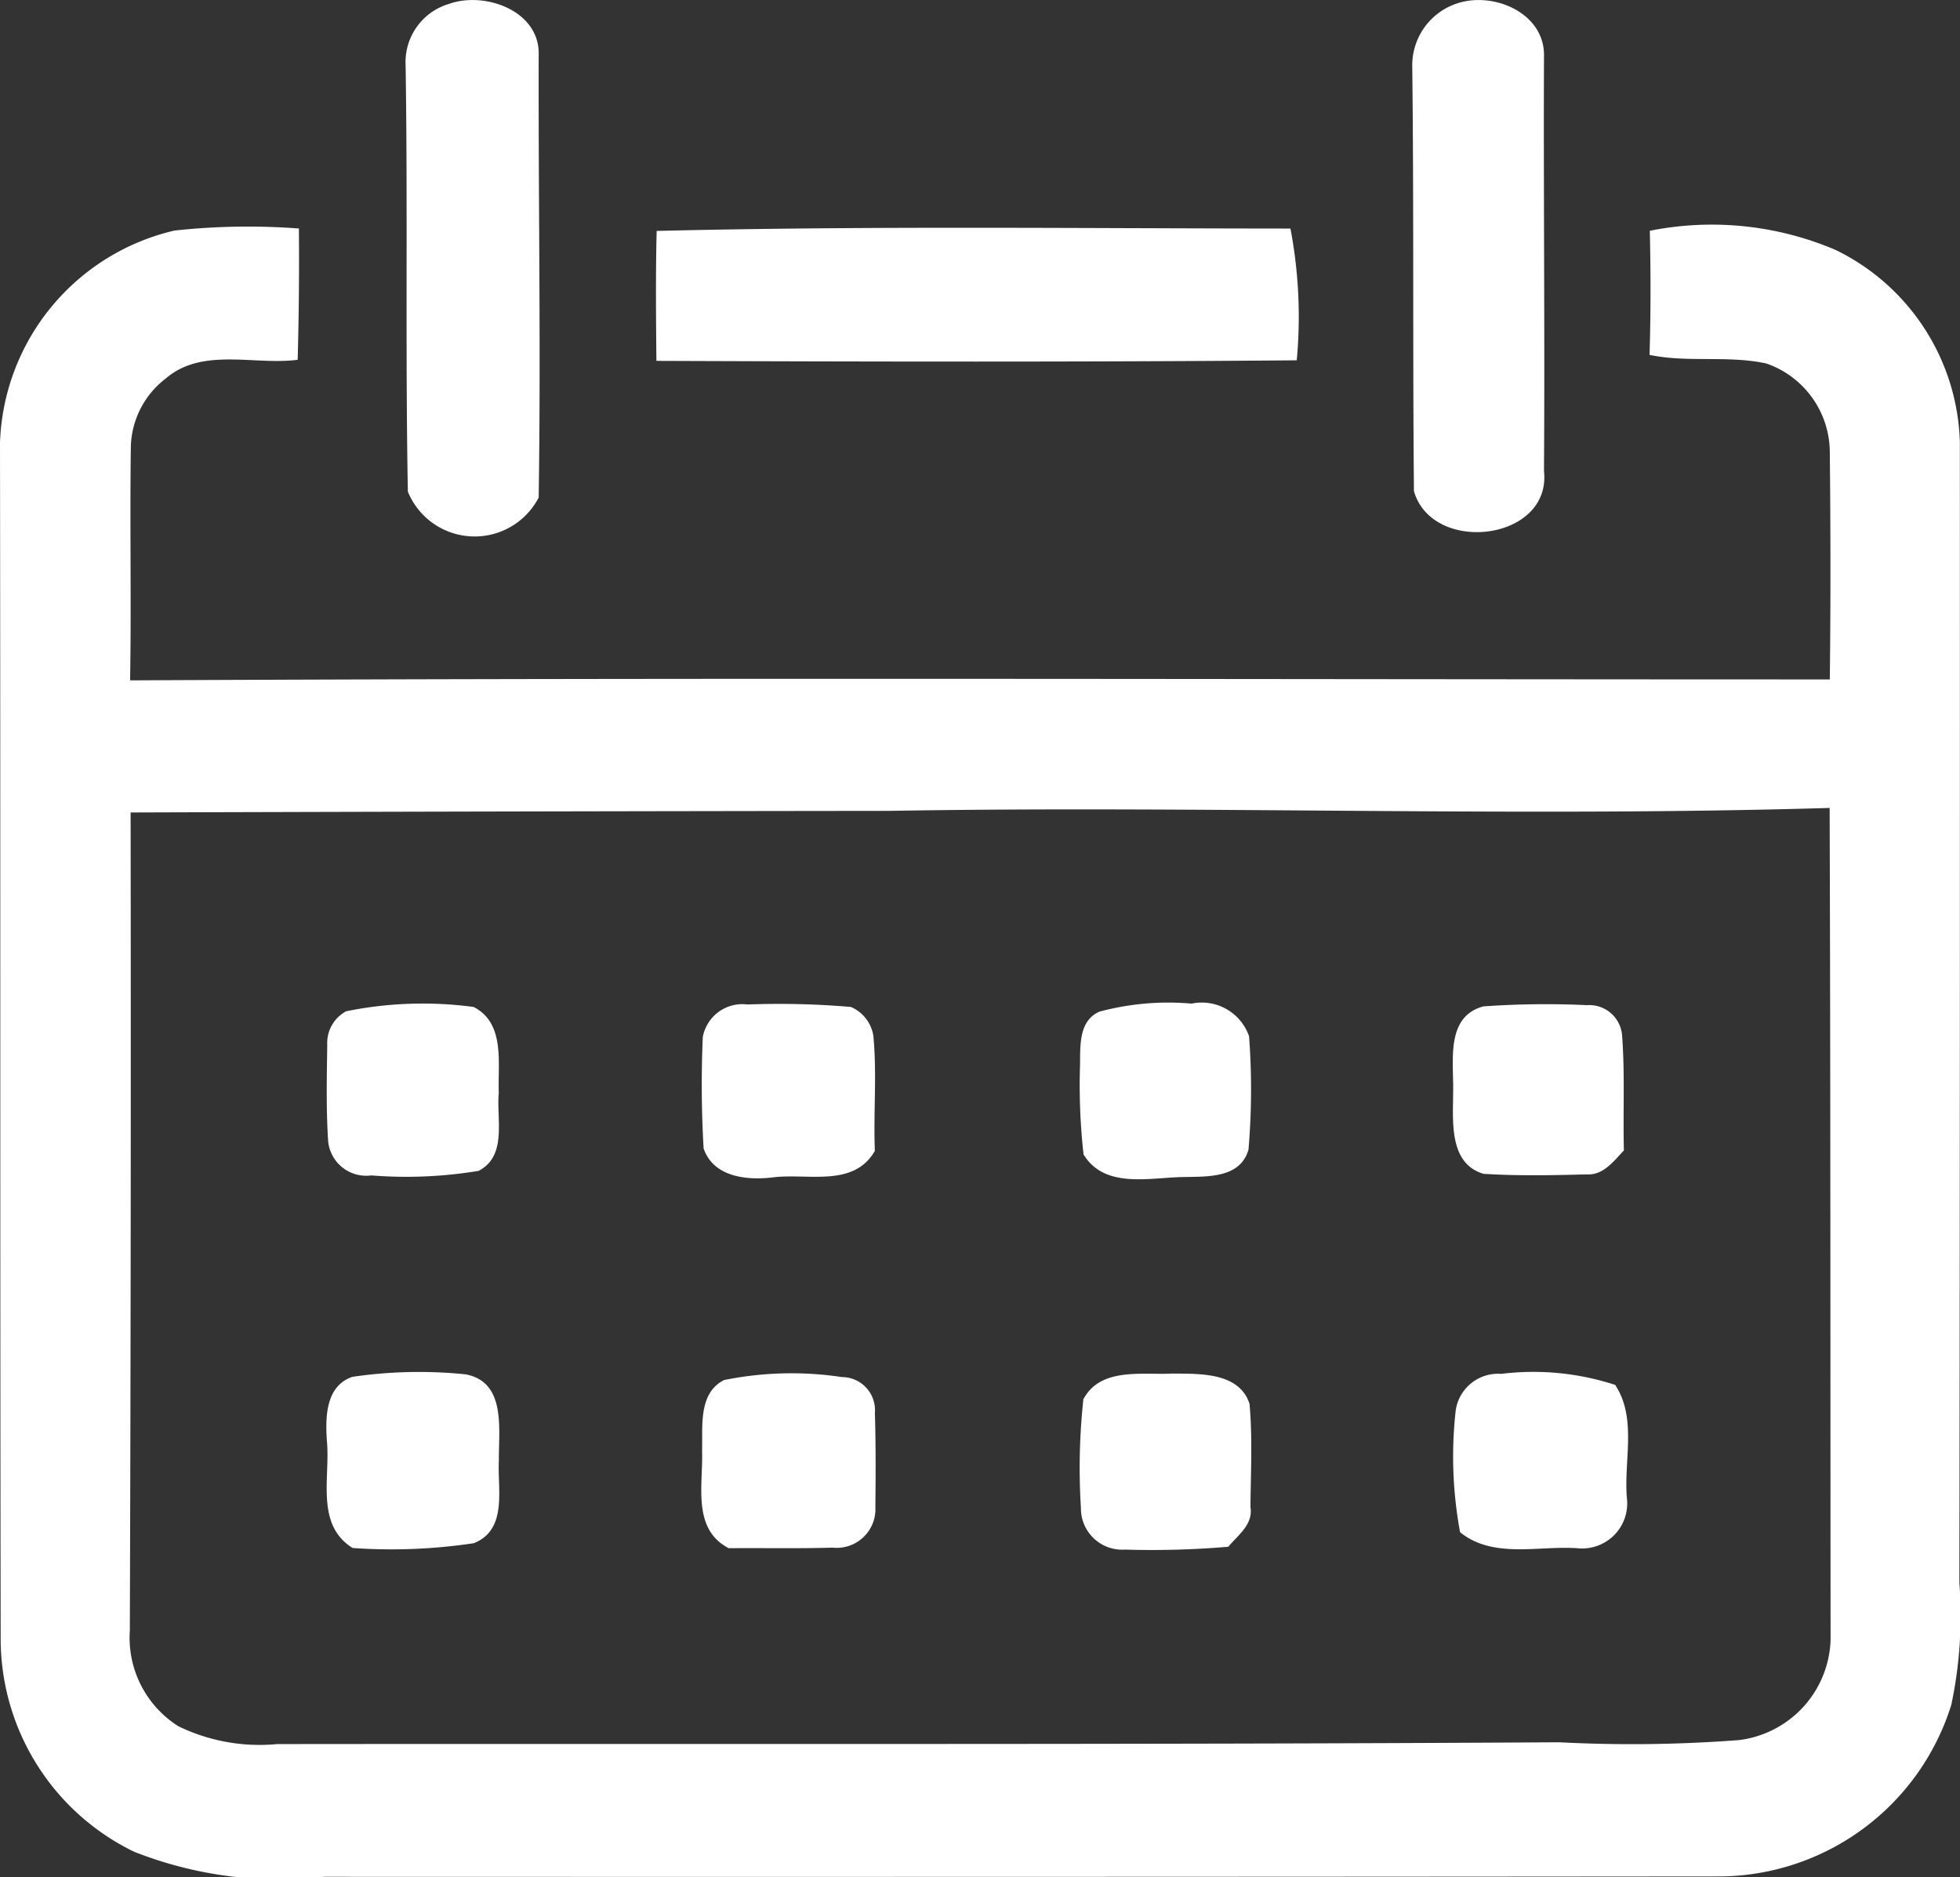
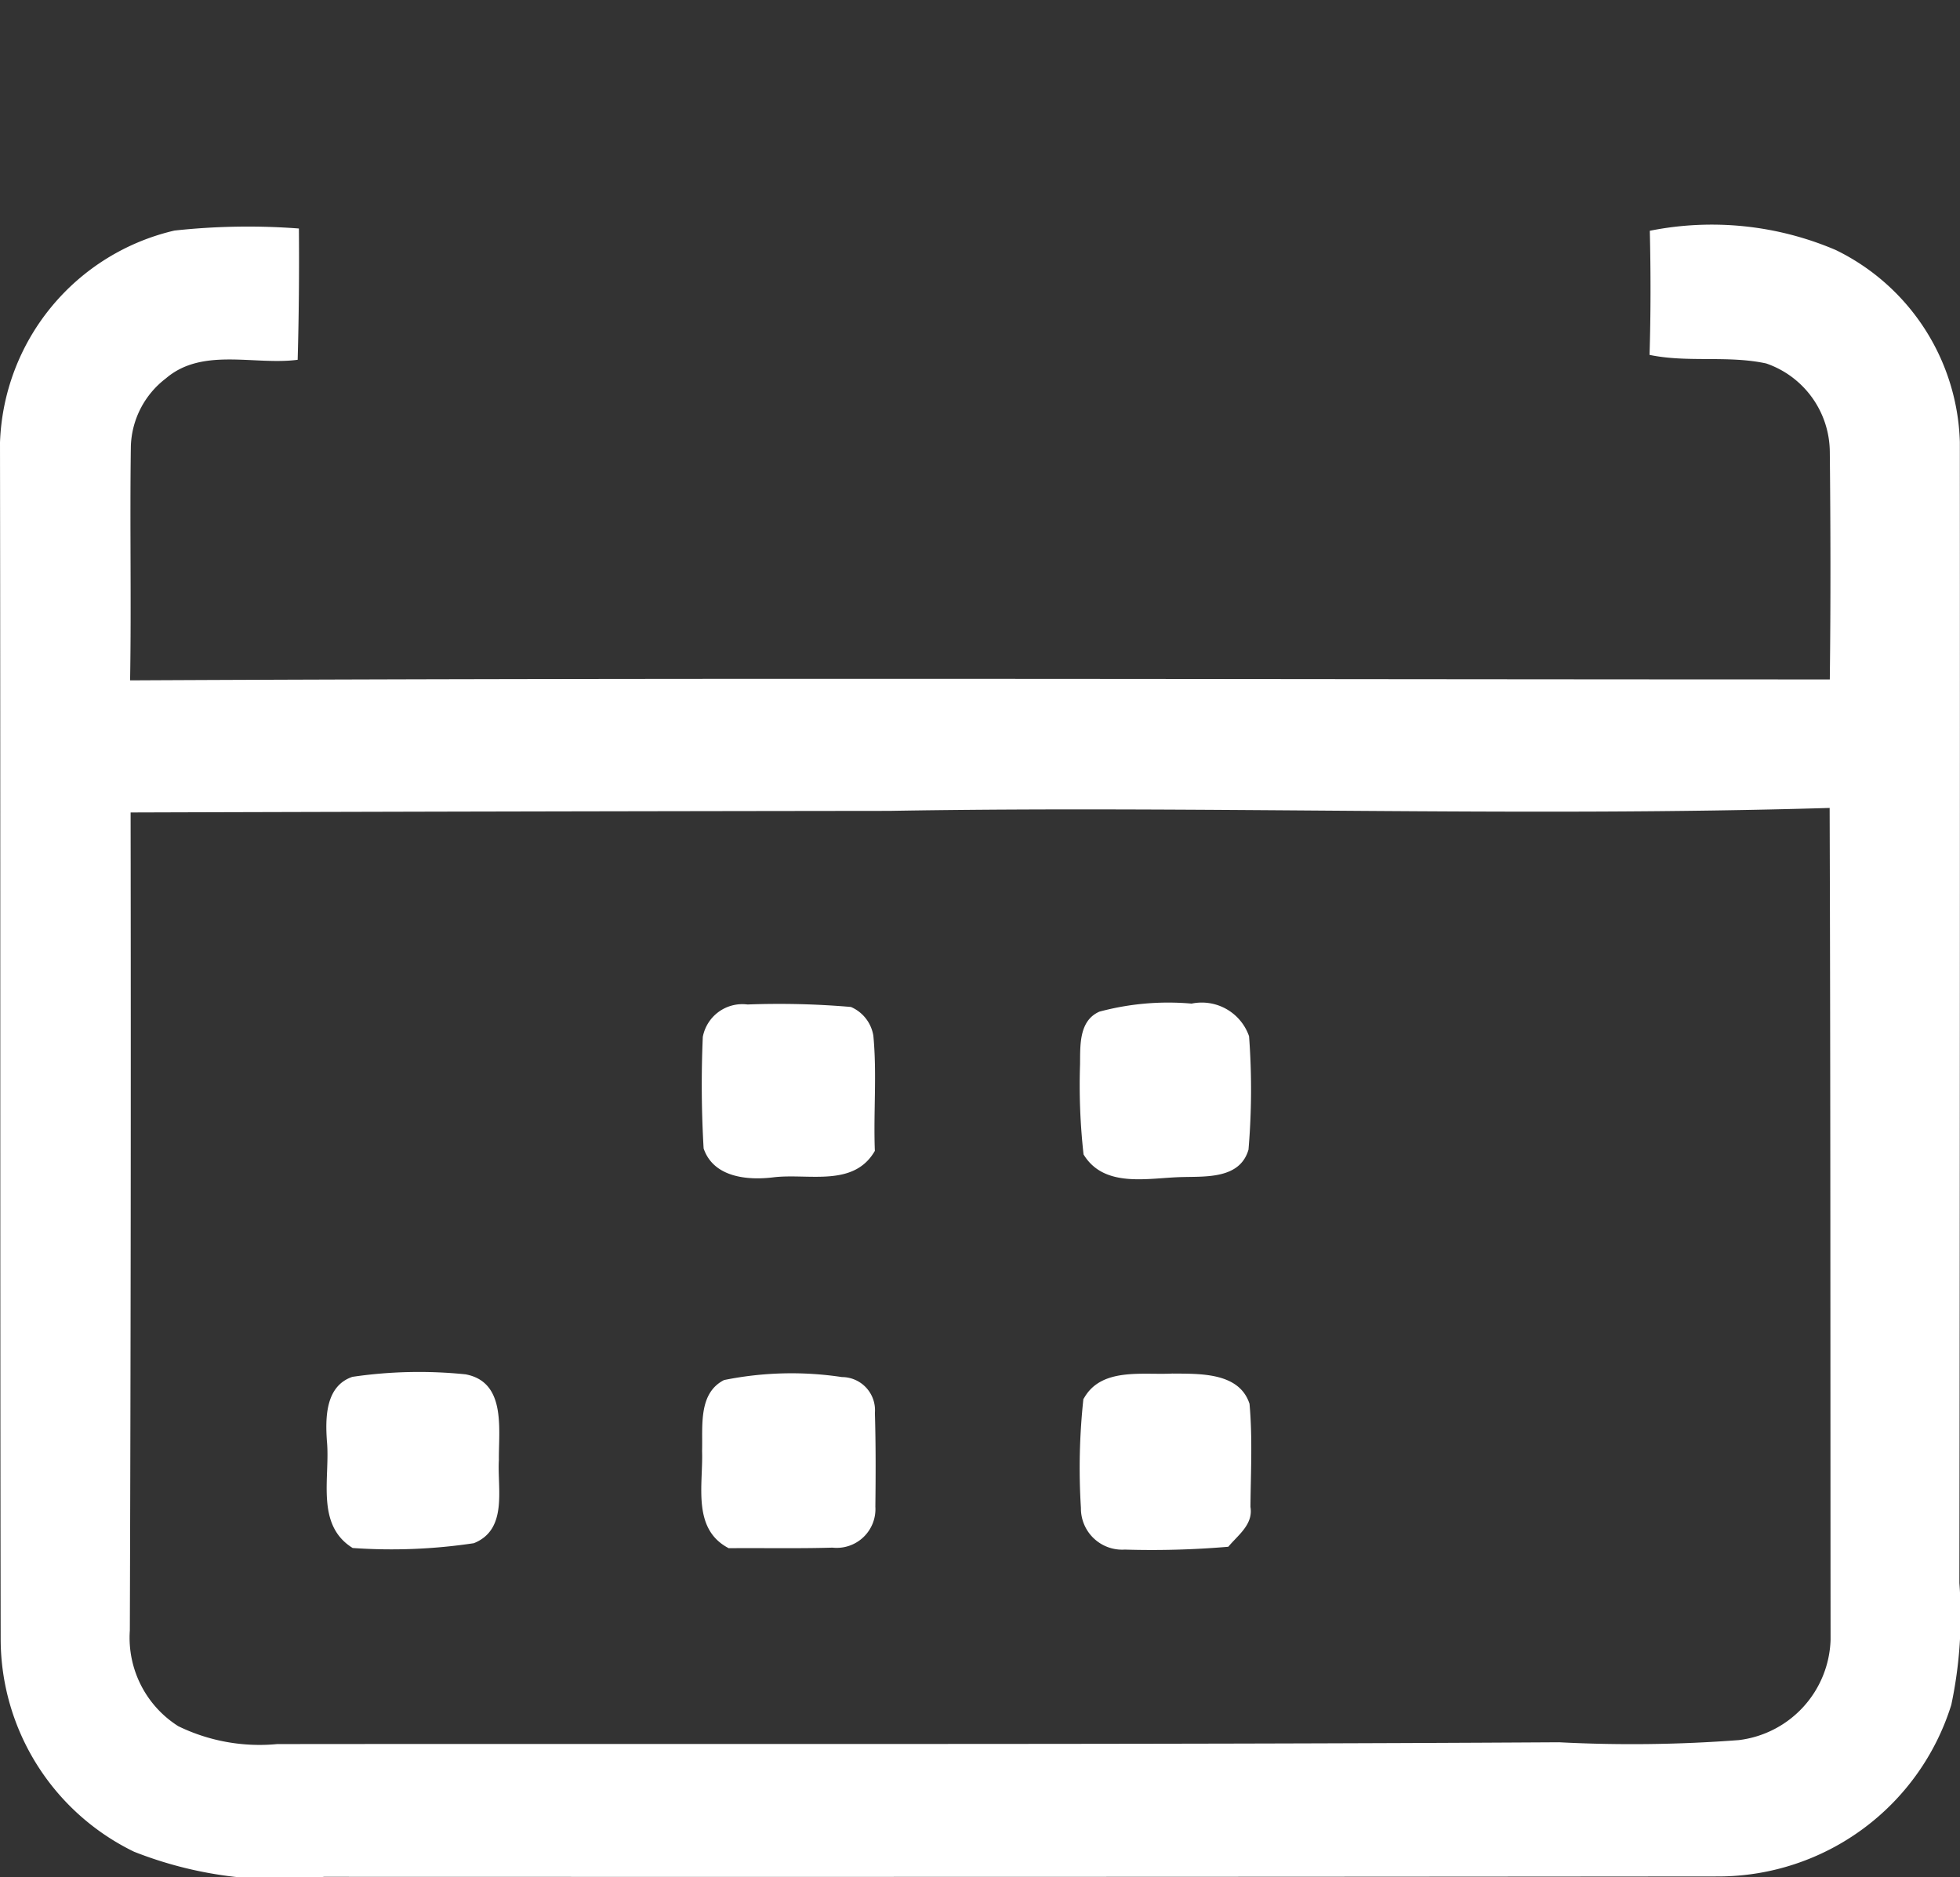
<svg xmlns="http://www.w3.org/2000/svg" id="Grupo_15662" data-name="Grupo 15662" width="38.026" height="36.416" viewBox="0 0 38.026 36.416">
  <rect x="0" y="0" width="38.026" height="36.416" fill="#333333" stroke="none" />
  <defs>
    <clipPath id="clip-path">
      <rect id="Rectángulo_9532" data-name="Rectángulo 9532" width="38.026" height="36.416" fill="#fff" />
    </clipPath>
  </defs>
  <g id="Grupo_15588" data-name="Grupo 15588" clip-path="url(#clip-path)">
-     <path id="Trazado_1114" data-name="Trazado 1114" d="M37.05.074c.7-.247,1.764.141,1.735.995-.007,2.861.044,5.724,0,8.584a1.4,1.4,0,0,1-2.538-.115c-.051-2.757,0-5.516-.044-8.275A1.178,1.178,0,0,1,37.05.074M56.613.063c.713-.232,1.7.2,1.676,1.033-.011,2.678.018,5.359,0,8.039.15,1.362-2.166,1.634-2.523.393-.026-2.751,0-5.507-.033-8.258A1.265,1.265,0,0,1,56.613.063M41.075,4.48c4.1-.1,8.2-.048,12.295-.046a9.122,9.122,0,0,1,.122,2.556c-4.141.035-8.282.027-12.423.011-.008-.841-.016-1.682.005-2.521M35.048,19.619a7.434,7.434,0,0,1,2.475-.084c.618.318.466,1.093.488,1.666-.049.508.17,1.225-.393,1.514a8.594,8.594,0,0,1-2.081.088.742.742,0,0,1-.837-.667c-.04-.62-.026-1.243-.017-1.863a.7.7,0,0,1,.364-.653M56.526,21.2c.018-.581-.163-1.475.587-1.676a17.188,17.188,0,0,1,2.013-.024.638.638,0,0,1,.678.585c.057.744.016,1.49.035,2.234-.2.208-.4.486-.724.464-.667.018-1.335.031-2-.011-.673-.2-.591-1.02-.589-1.572" transform="translate(-28.334 0)" fill="#fff" />
    <path id="Trazado_1115" data-name="Trazado 1115" d="M0,28.171a4.379,4.379,0,0,1,3.384-4.113,13.157,13.157,0,0,1,2.415-.04c.007.848,0,1.7-.024,2.547-.843.11-1.85-.247-2.558.362a1.72,1.72,0,0,0-.678,1.305c-.022,1.517.011,3.035-.015,4.552,10.991-.055,21.984-.018,32.976-.018.018-1.474.015-2.945,0-4.417a1.828,1.828,0,0,0-1.234-1.713c-.746-.161-1.517-.011-2.263-.166.024-.8.024-1.607.005-2.408a6.12,6.12,0,0,1,3.607.373,4.281,4.281,0,0,1,2.408,3.724q.005,11.068-.009,22.136a8.327,8.327,0,0,1-.157,2.364,4.738,4.738,0,0,1-4.508,3.329Q19.818,56,6.289,55.995A7.672,7.672,0,0,1,2.6,55.508,4.593,4.593,0,0,1,.013,51.382C0,43.645.011,35.908,0,28.171m2.534,7.176q.011,7.934-.015,15.869a2.031,2.031,0,0,0,.94,1.857,3.6,3.6,0,0,0,1.918.347c8.291-.009,16.582.015,24.873-.035a27.325,27.325,0,0,0,3.483-.042A2.024,2.024,0,0,0,35.515,51.4c-.005-5.381,0-10.761-.018-16.141-6.079.181-12.161-.048-18.242.057q-7.36.008-14.721.031" transform="translate(0 -19.585)" fill="#fff" />
    <path id="Trazado_1116" data-name="Trazado 1116" d="M41.975,107.109a.781.781,0,0,1,.867-.629,16.35,16.35,0,0,1,2.007.048.735.735,0,0,1,.435.558c.071.742,0,1.49.029,2.234-.413.717-1.3.428-1.976.514-.5.06-1.154,0-1.346-.561a21.339,21.339,0,0,1-.016-2.163m7.691-.49a5.15,5.15,0,0,1,1.792-.157.971.971,0,0,1,1.115.633,13.8,13.8,0,0,1-.011,2.2c-.165.569-.821.519-1.289.532-.645.013-1.506.227-1.911-.439a12.094,12.094,0,0,1-.068-1.746c.005-.362-.026-.843.371-1.022m-.3,7.507c.335-.614,1.139-.457,1.717-.488.528.005,1.3-.029,1.5.587.06.665.024,1.336.018,2,.057.34-.24.545-.43.773a17.51,17.51,0,0,1-2.007.055.8.8,0,0,1-.852-.808,12.451,12.451,0,0,1,.049-2.123m-14.178-.421a8.861,8.861,0,0,1,2.19-.048c.793.148.64,1.066.647,1.66-.033.558.179,1.349-.486,1.616a10.734,10.734,0,0,1-2.351.093c-.729-.453-.431-1.371-.5-2.079-.031-.455-.027-1.068.5-1.243m7.205.064a6.579,6.579,0,0,1,2.287-.058.643.643,0,0,1,.64.695c.018.607.016,1.214.009,1.821a.752.752,0,0,1-.834.793c-.671.02-1.342.005-2.011.011-.717-.373-.494-1.229-.517-1.885.015-.475-.079-1.119.426-1.377" transform="translate(-28.34 -86.993)" fill="#fff" />
-     <path id="Trazado_1117" data-name="Trazado 1117" d="M154.247,146.486a.83.83,0,0,1,.888-.766,5.107,5.107,0,0,1,2.212.214c.428.649.163,1.474.228,2.2a.874.874,0,0,1-.954.969c-.761-.055-1.638.21-2.283-.311a8.054,8.054,0,0,1-.091-2.307" transform="translate(-126.011 -119.067)" fill="#fff" />
  </g>
</svg>